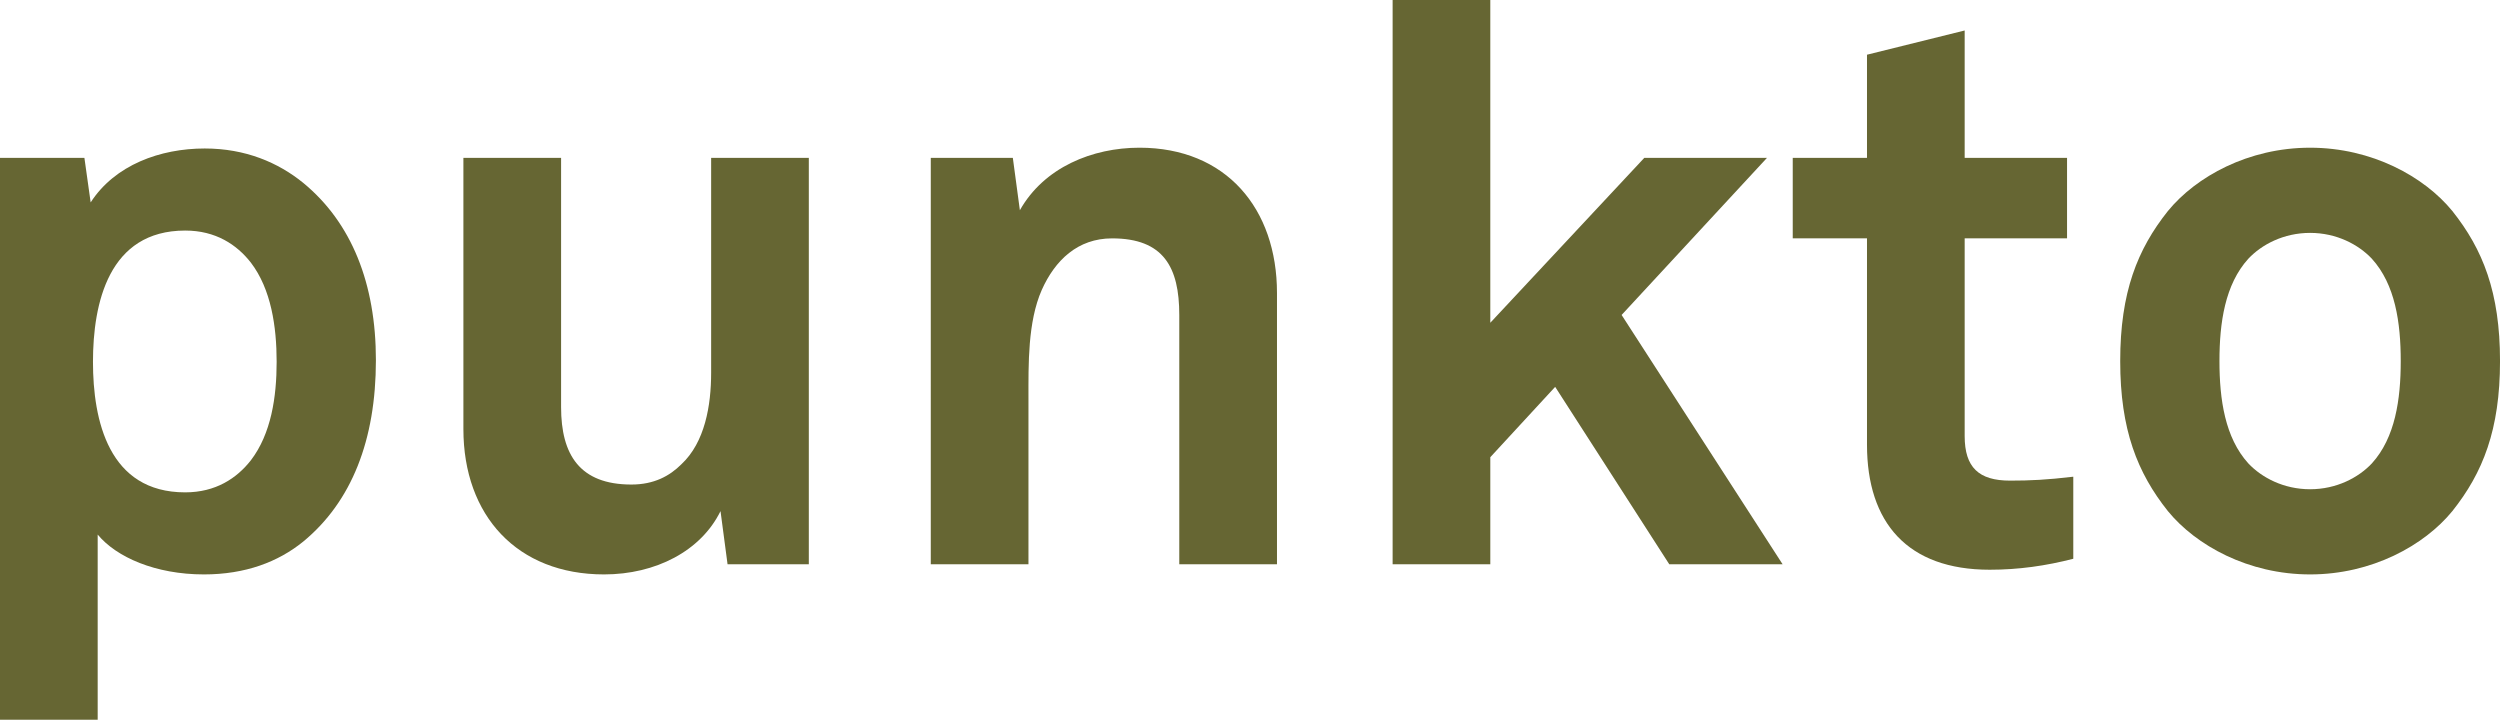
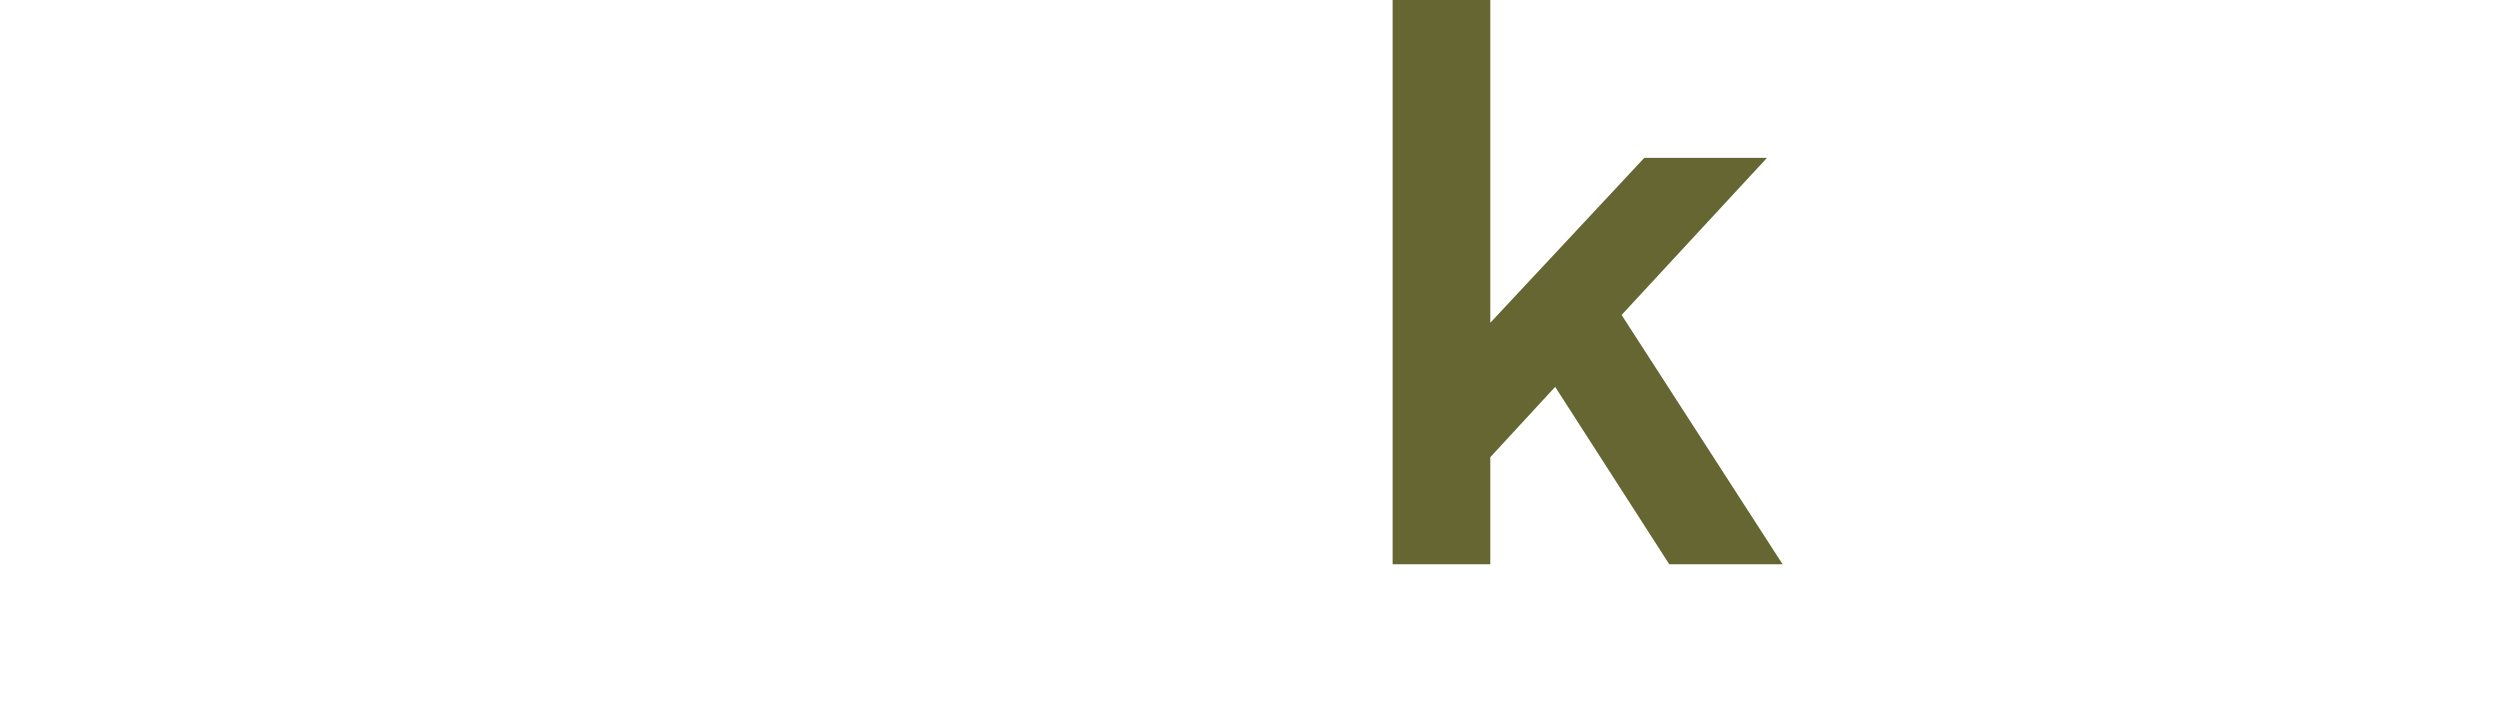
<svg xmlns="http://www.w3.org/2000/svg" version="1.1" id="Ebene_1" x="0px" y="0px" width="140.334px" height="40.404px" viewBox="49.39 15.628 140.334 40.404" enable-background="new 49.39 15.628 140.334 40.404" xml:space="preserve">
  <g>
-     <path fill="#666633" d="M66.41,46.03c-1.404,1.14-3.246,1.842-5.571,1.842c-2.72,0-4.913-0.965-5.966-2.237v10.396H49.39V24.49   h4.738l0.351,2.5c1.36-2.104,3.904-3.027,6.405-3.027c2.281,0,4.124,0.79,5.527,1.93c2.72,2.237,4.08,5.659,4.08,9.958   C70.49,40.327,69.129,43.792,66.41,46.03z M63.471,30.368c-0.79-1.009-1.974-1.798-3.685-1.798c-4.299,0-5.177,4.08-5.177,7.37   c0,3.291,0.877,7.326,5.177,7.326c1.711,0,2.895-0.79,3.685-1.798c1.141-1.492,1.448-3.554,1.448-5.528S64.611,31.86,63.471,30.368   z" />
-     <path fill="#666633" d="M90.23,47.302l-0.395-2.983c-1.097,2.237-3.641,3.553-6.537,3.553c-4.87,0-7.896-3.29-7.896-8.16V24.49   h5.484v13.994c0,2.676,1.053,4.343,3.948,4.343c1.272,0,2.15-0.482,2.808-1.141c1.316-1.229,1.667-3.29,1.667-5.133V24.49h5.483   v22.812H90.23z" />
-     <path fill="#666633" d="M115.587,47.302V33.308c0-2.676-0.877-4.299-3.772-4.299c-1.931,0-3.203,1.229-3.948,2.896   c-0.79,1.798-0.746,4.167-0.746,6.098v9.3h-5.483V24.49h4.606l0.395,2.939c1.36-2.413,4.08-3.51,6.712-3.51   c4.87,0,7.721,3.422,7.721,8.16v15.223H115.587z" />
    <path fill="#666633" d="M143.092,47.302l-6.405-9.958l-3.641,3.948v6.01h-5.483V15.628h5.483v18.118l8.644-9.256h6.887l-8.16,8.818   l9.037,13.994H143.092z" />
-     <path fill="#666633" d="M161.079,47.609c-4.606,0-6.888-2.632-6.888-7.019V29.008h-4.168V24.49h4.168v-5.791l5.483-1.36v7.15h5.747   v4.519h-5.747v11.099c0,1.754,0.79,2.5,2.544,2.5c1.141,0,2.062-0.044,3.553-0.22v4.606   C164.236,47.39,162.702,47.609,161.079,47.609z" />
-     <path fill="#666633" d="M187.049,44.319c-1.578,1.93-4.52,3.553-7.984,3.553s-6.404-1.623-7.983-3.553   c-1.711-2.15-2.677-4.562-2.677-8.423s0.966-6.273,2.677-8.423c1.579-1.931,4.519-3.554,7.983-3.554   c3.467,0,6.406,1.623,7.984,3.554c1.711,2.149,2.676,4.562,2.676,8.423C189.725,39.756,188.76,42.169,187.049,44.319z    M182.529,30.149c-0.745-0.79-1.973-1.448-3.465-1.448c-1.491,0-2.721,0.658-3.465,1.448c-1.316,1.448-1.623,3.597-1.623,5.747   c0,2.149,0.307,4.299,1.623,5.747c0.746,0.79,1.974,1.448,3.465,1.448c1.492,0,2.72-0.658,3.465-1.448   c1.316-1.448,1.623-3.597,1.623-5.747S183.846,31.597,182.529,30.149z" />
  </g>
</svg>